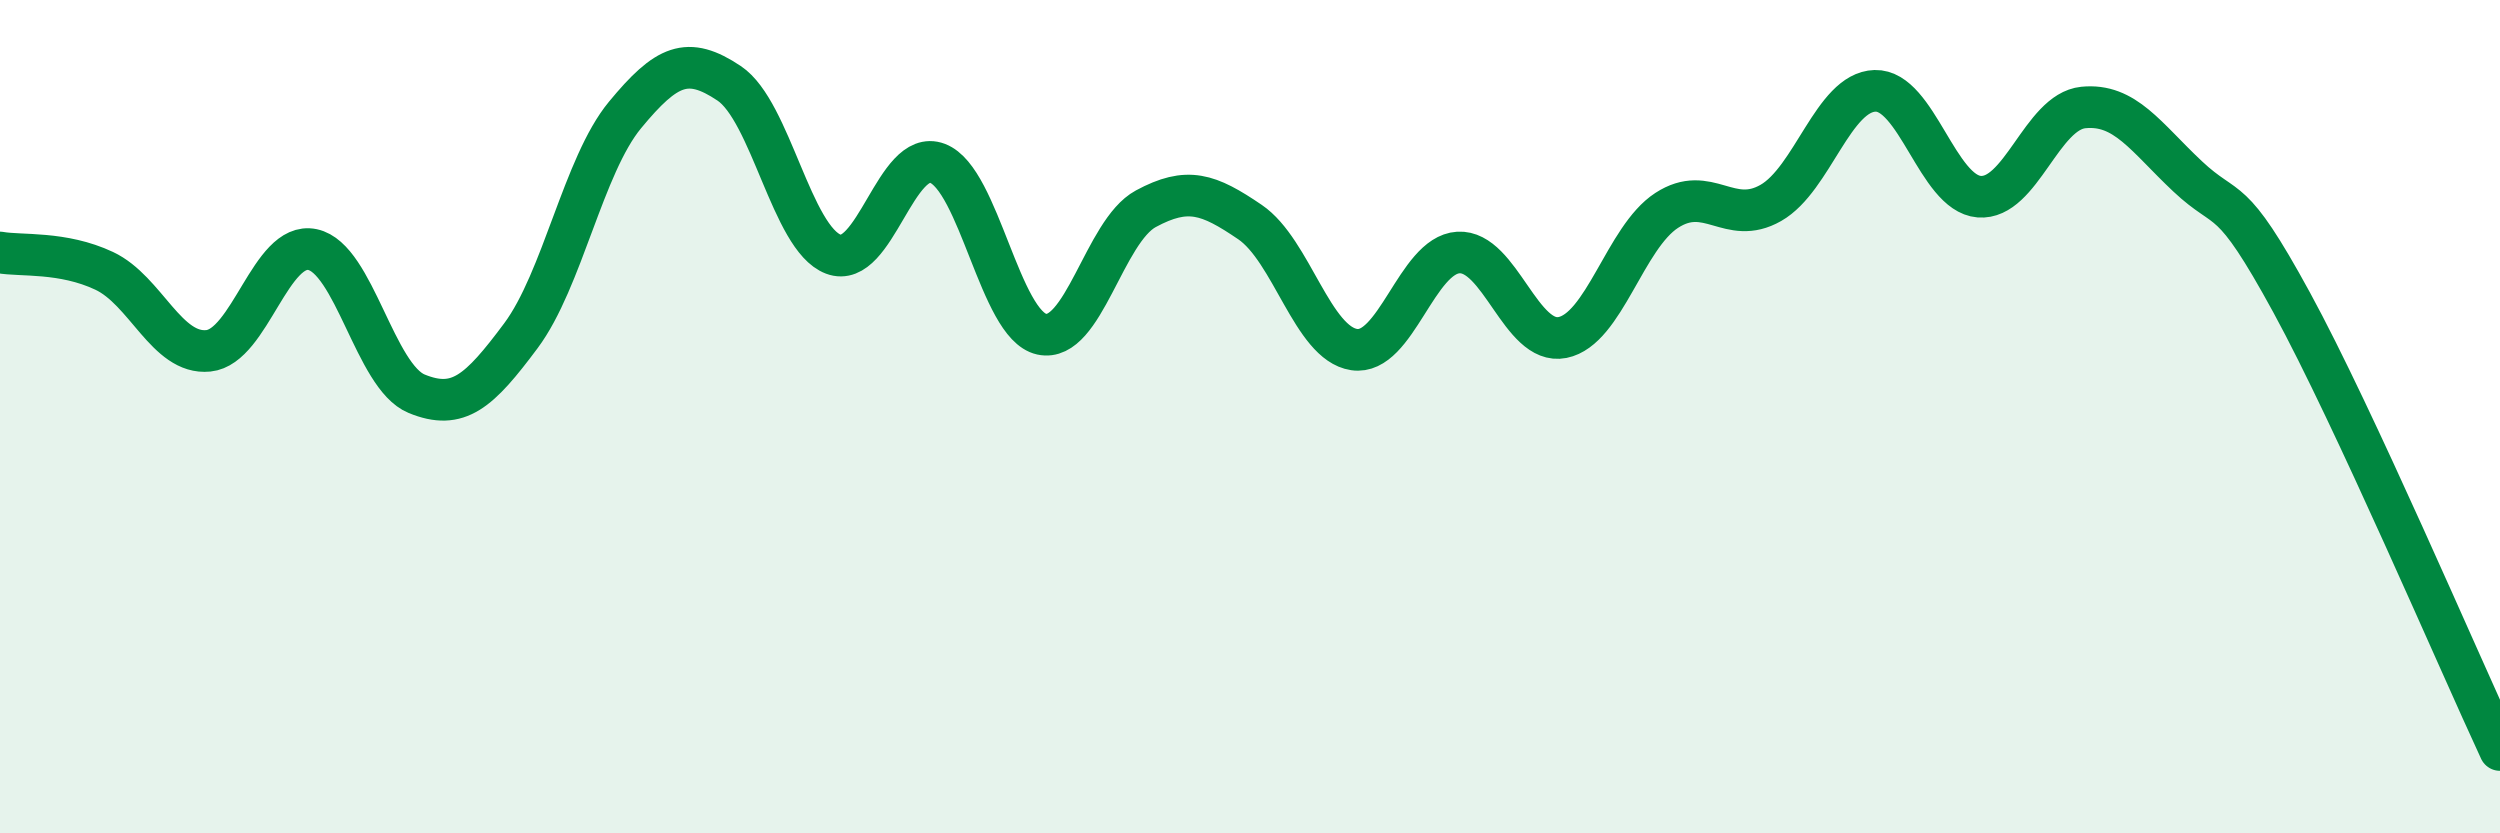
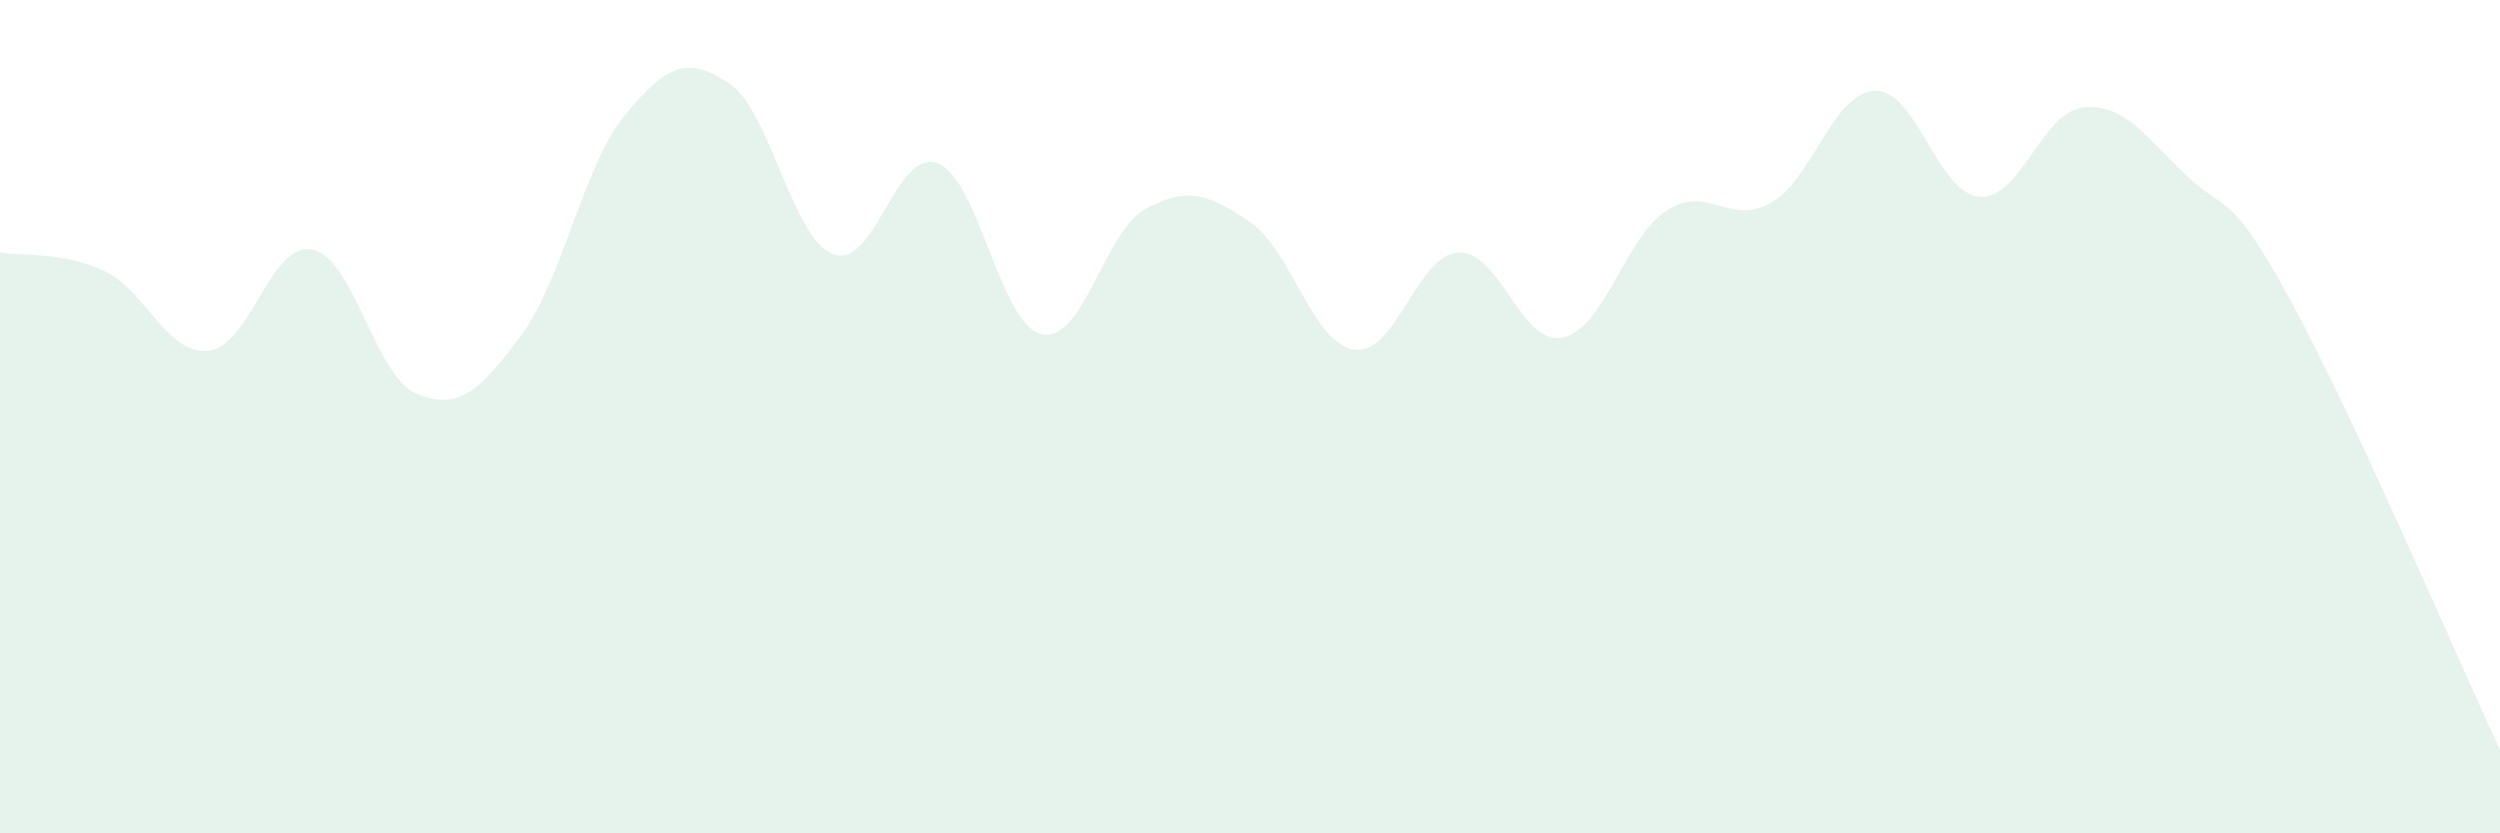
<svg xmlns="http://www.w3.org/2000/svg" width="60" height="20" viewBox="0 0 60 20">
  <path d="M 0,6.06 C 0.5,6.15 1.5,6.03 2.5,6.5 C 3.5,6.97 4,8.52 5,8.42 C 6,8.32 6.5,5.78 7.5,5.99 C 8.5,6.2 9,9.04 10,9.45 C 11,9.86 11.5,9.4 12.5,8.06 C 13.5,6.72 14,3.97 15,2.76 C 16,1.55 16.5,1.33 17.5,2 C 18.5,2.67 19,5.72 20,6.1 C 21,6.48 21.5,3.54 22.5,3.92 C 23.5,4.3 24,7.8 25,8.02 C 26,8.24 26.5,5.55 27.5,5.01 C 28.5,4.47 29,4.65 30,5.33 C 31,6.01 31.5,8.24 32.5,8.39 C 33.5,8.54 34,6.12 35,6.06 C 36,6 36.5,8.3 37.5,8.1 C 38.5,7.9 39,5.7 40,5.05 C 41,4.4 41.5,5.44 42.5,4.87 C 43.5,4.3 44,2.21 45,2.18 C 46,2.15 46.5,4.64 47.5,4.72 C 48.5,4.8 49,2.68 50,2.58 C 51,2.48 51.5,3.29 52.5,4.23 C 53.5,5.17 53.5,4.51 55,7.26 C 56.5,10.01 59,15.85 60,18L60 20L0 20Z" fill="#008740" opacity="0.1" stroke-linecap="round" stroke-linejoin="round" />
-   <path d="M 0,6.06 C 0.5,6.15 1.5,6.03 2.5,6.5 C 3.5,6.97 4,8.52 5,8.42 C 6,8.32 6.5,5.78 7.5,5.99 C 8.5,6.2 9,9.04 10,9.45 C 11,9.86 11.5,9.4 12.5,8.06 C 13.5,6.72 14,3.97 15,2.76 C 16,1.55 16.5,1.33 17.5,2 C 18.5,2.67 19,5.72 20,6.1 C 21,6.48 21.5,3.54 22.5,3.92 C 23.5,4.3 24,7.8 25,8.02 C 26,8.24 26.5,5.55 27.5,5.01 C 28.5,4.47 29,4.65 30,5.33 C 31,6.01 31.5,8.24 32.5,8.39 C 33.5,8.54 34,6.12 35,6.06 C 36,6 36.5,8.3 37.5,8.1 C 38.5,7.9 39,5.7 40,5.05 C 41,4.4 41.5,5.44 42.5,4.87 C 43.5,4.3 44,2.21 45,2.18 C 46,2.15 46.5,4.64 47.5,4.72 C 48.5,4.8 49,2.68 50,2.58 C 51,2.48 51.5,3.29 52.5,4.23 C 53.5,5.17 53.5,4.51 55,7.26 C 56.5,10.01 59,15.85 60,18" stroke="#008740" stroke-width="1" fill="none" stroke-linecap="round" stroke-linejoin="round" />
</svg>